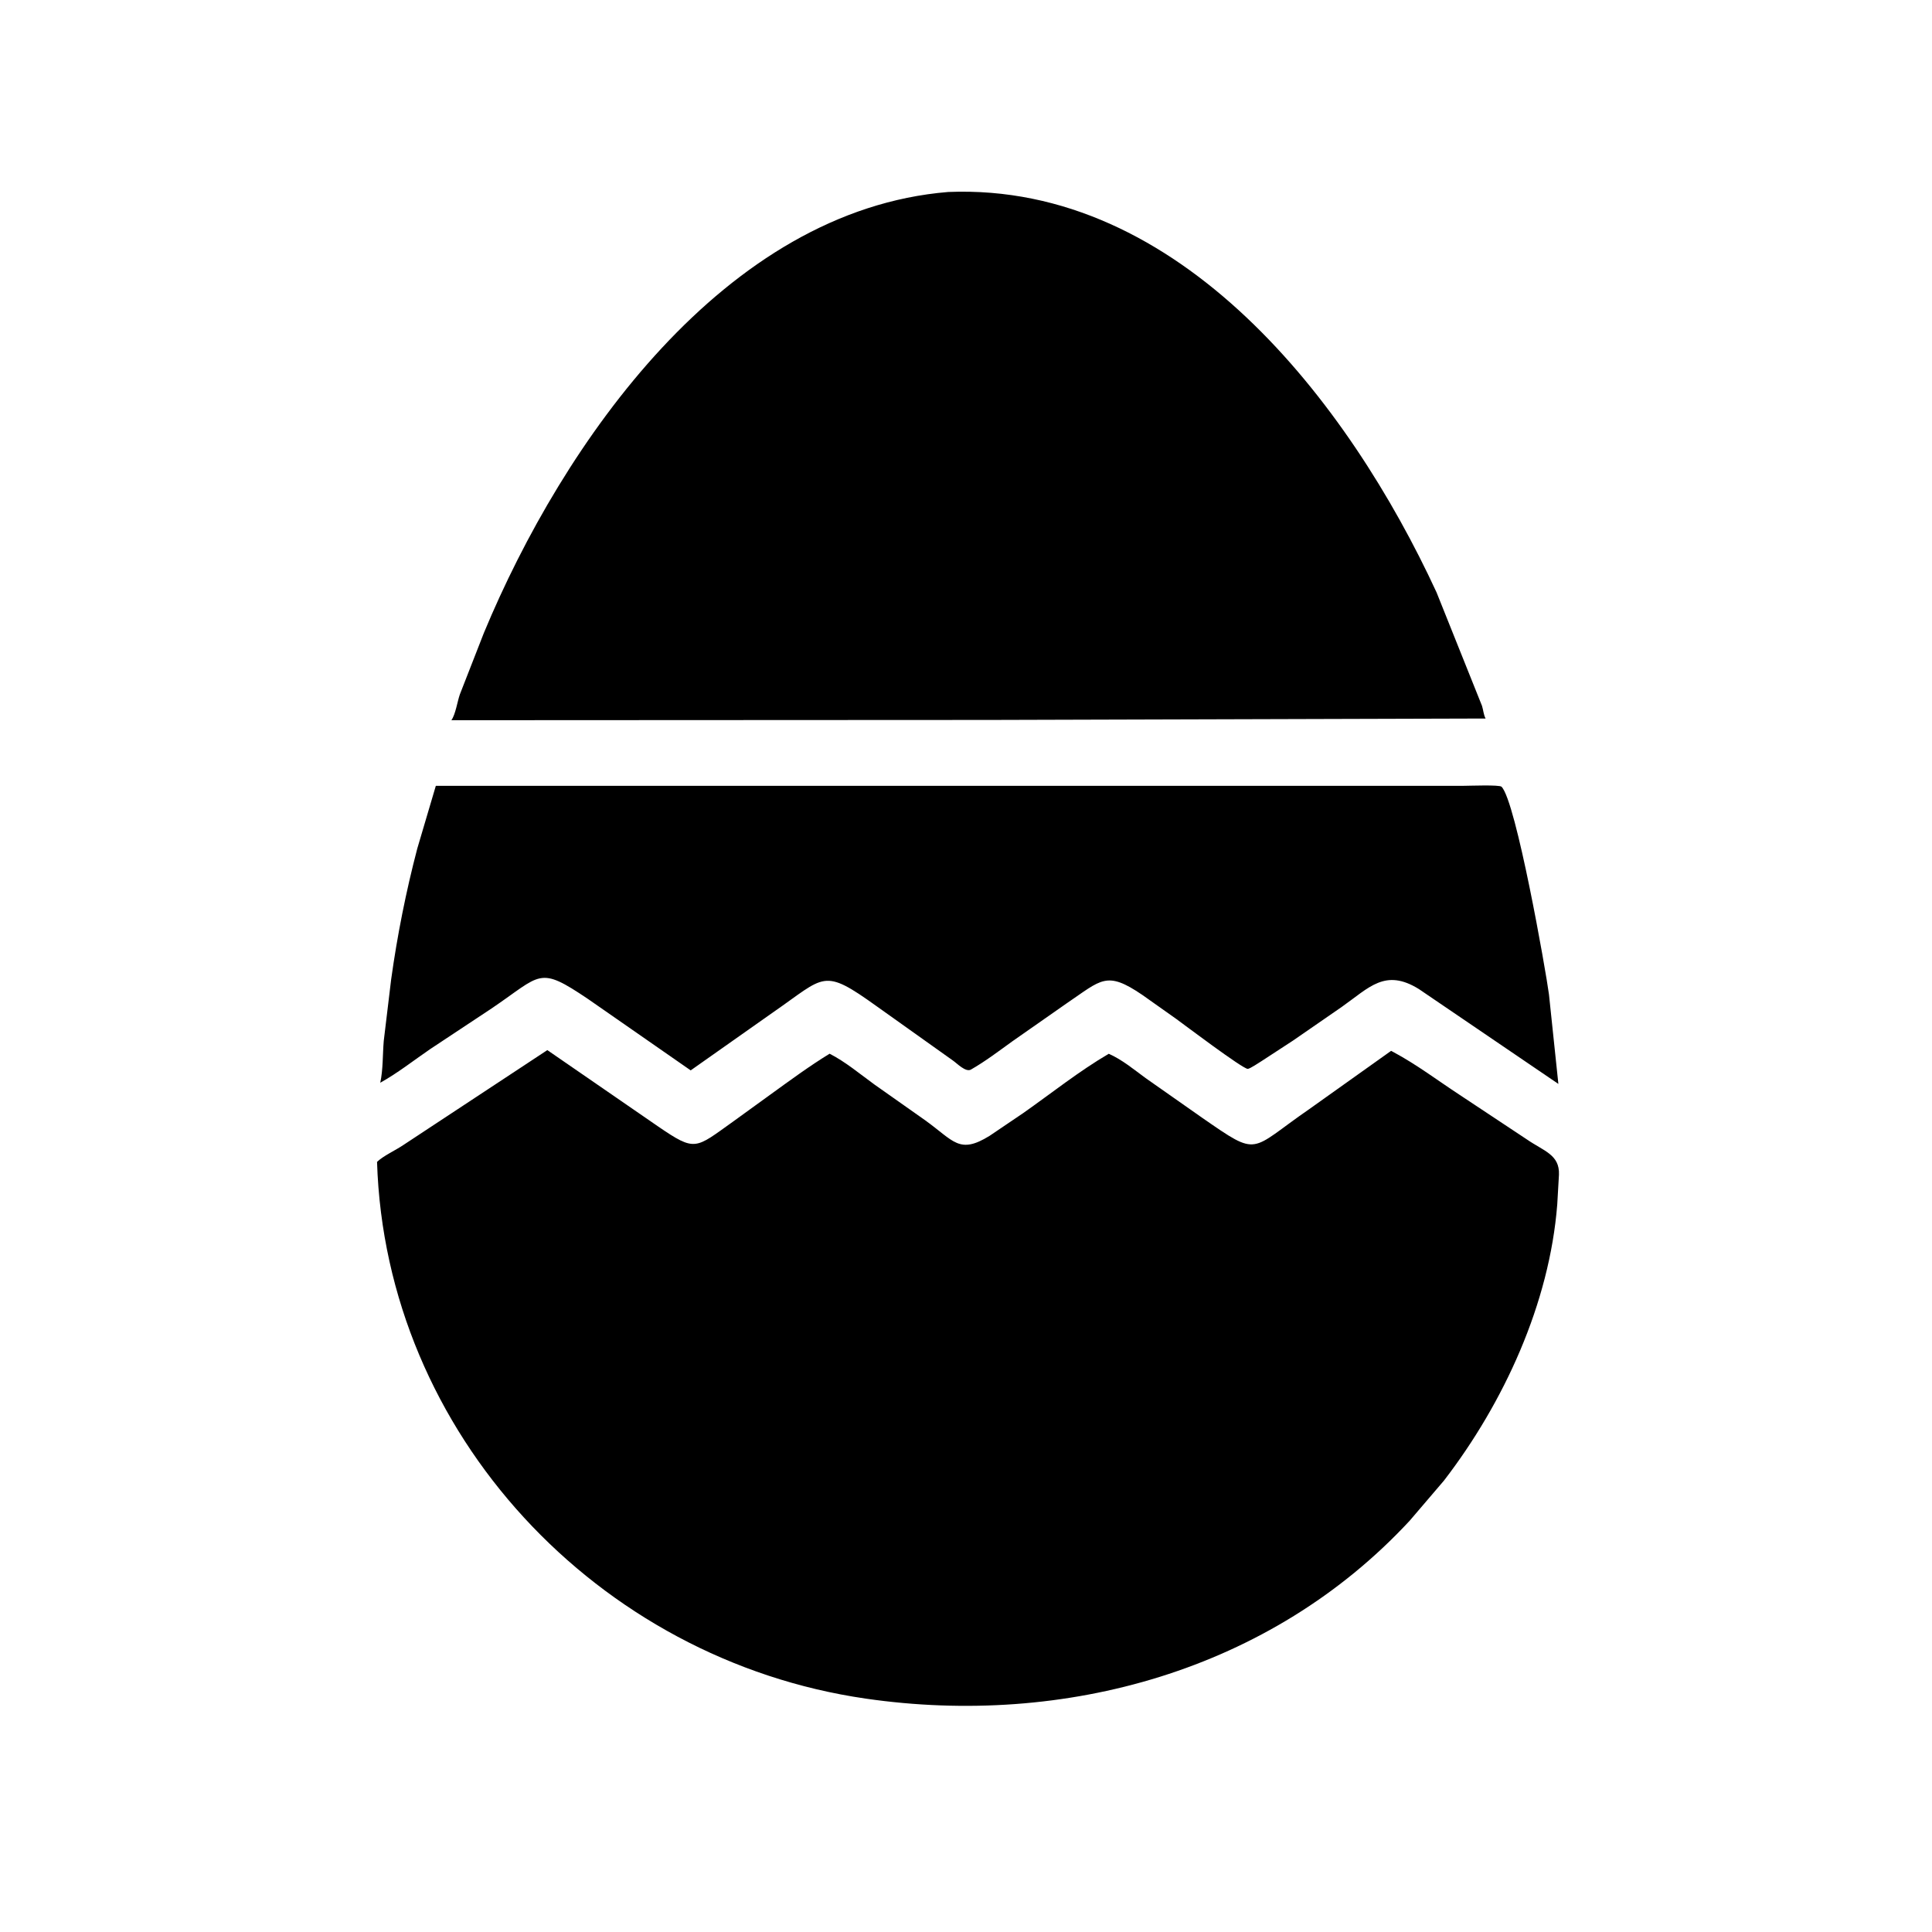
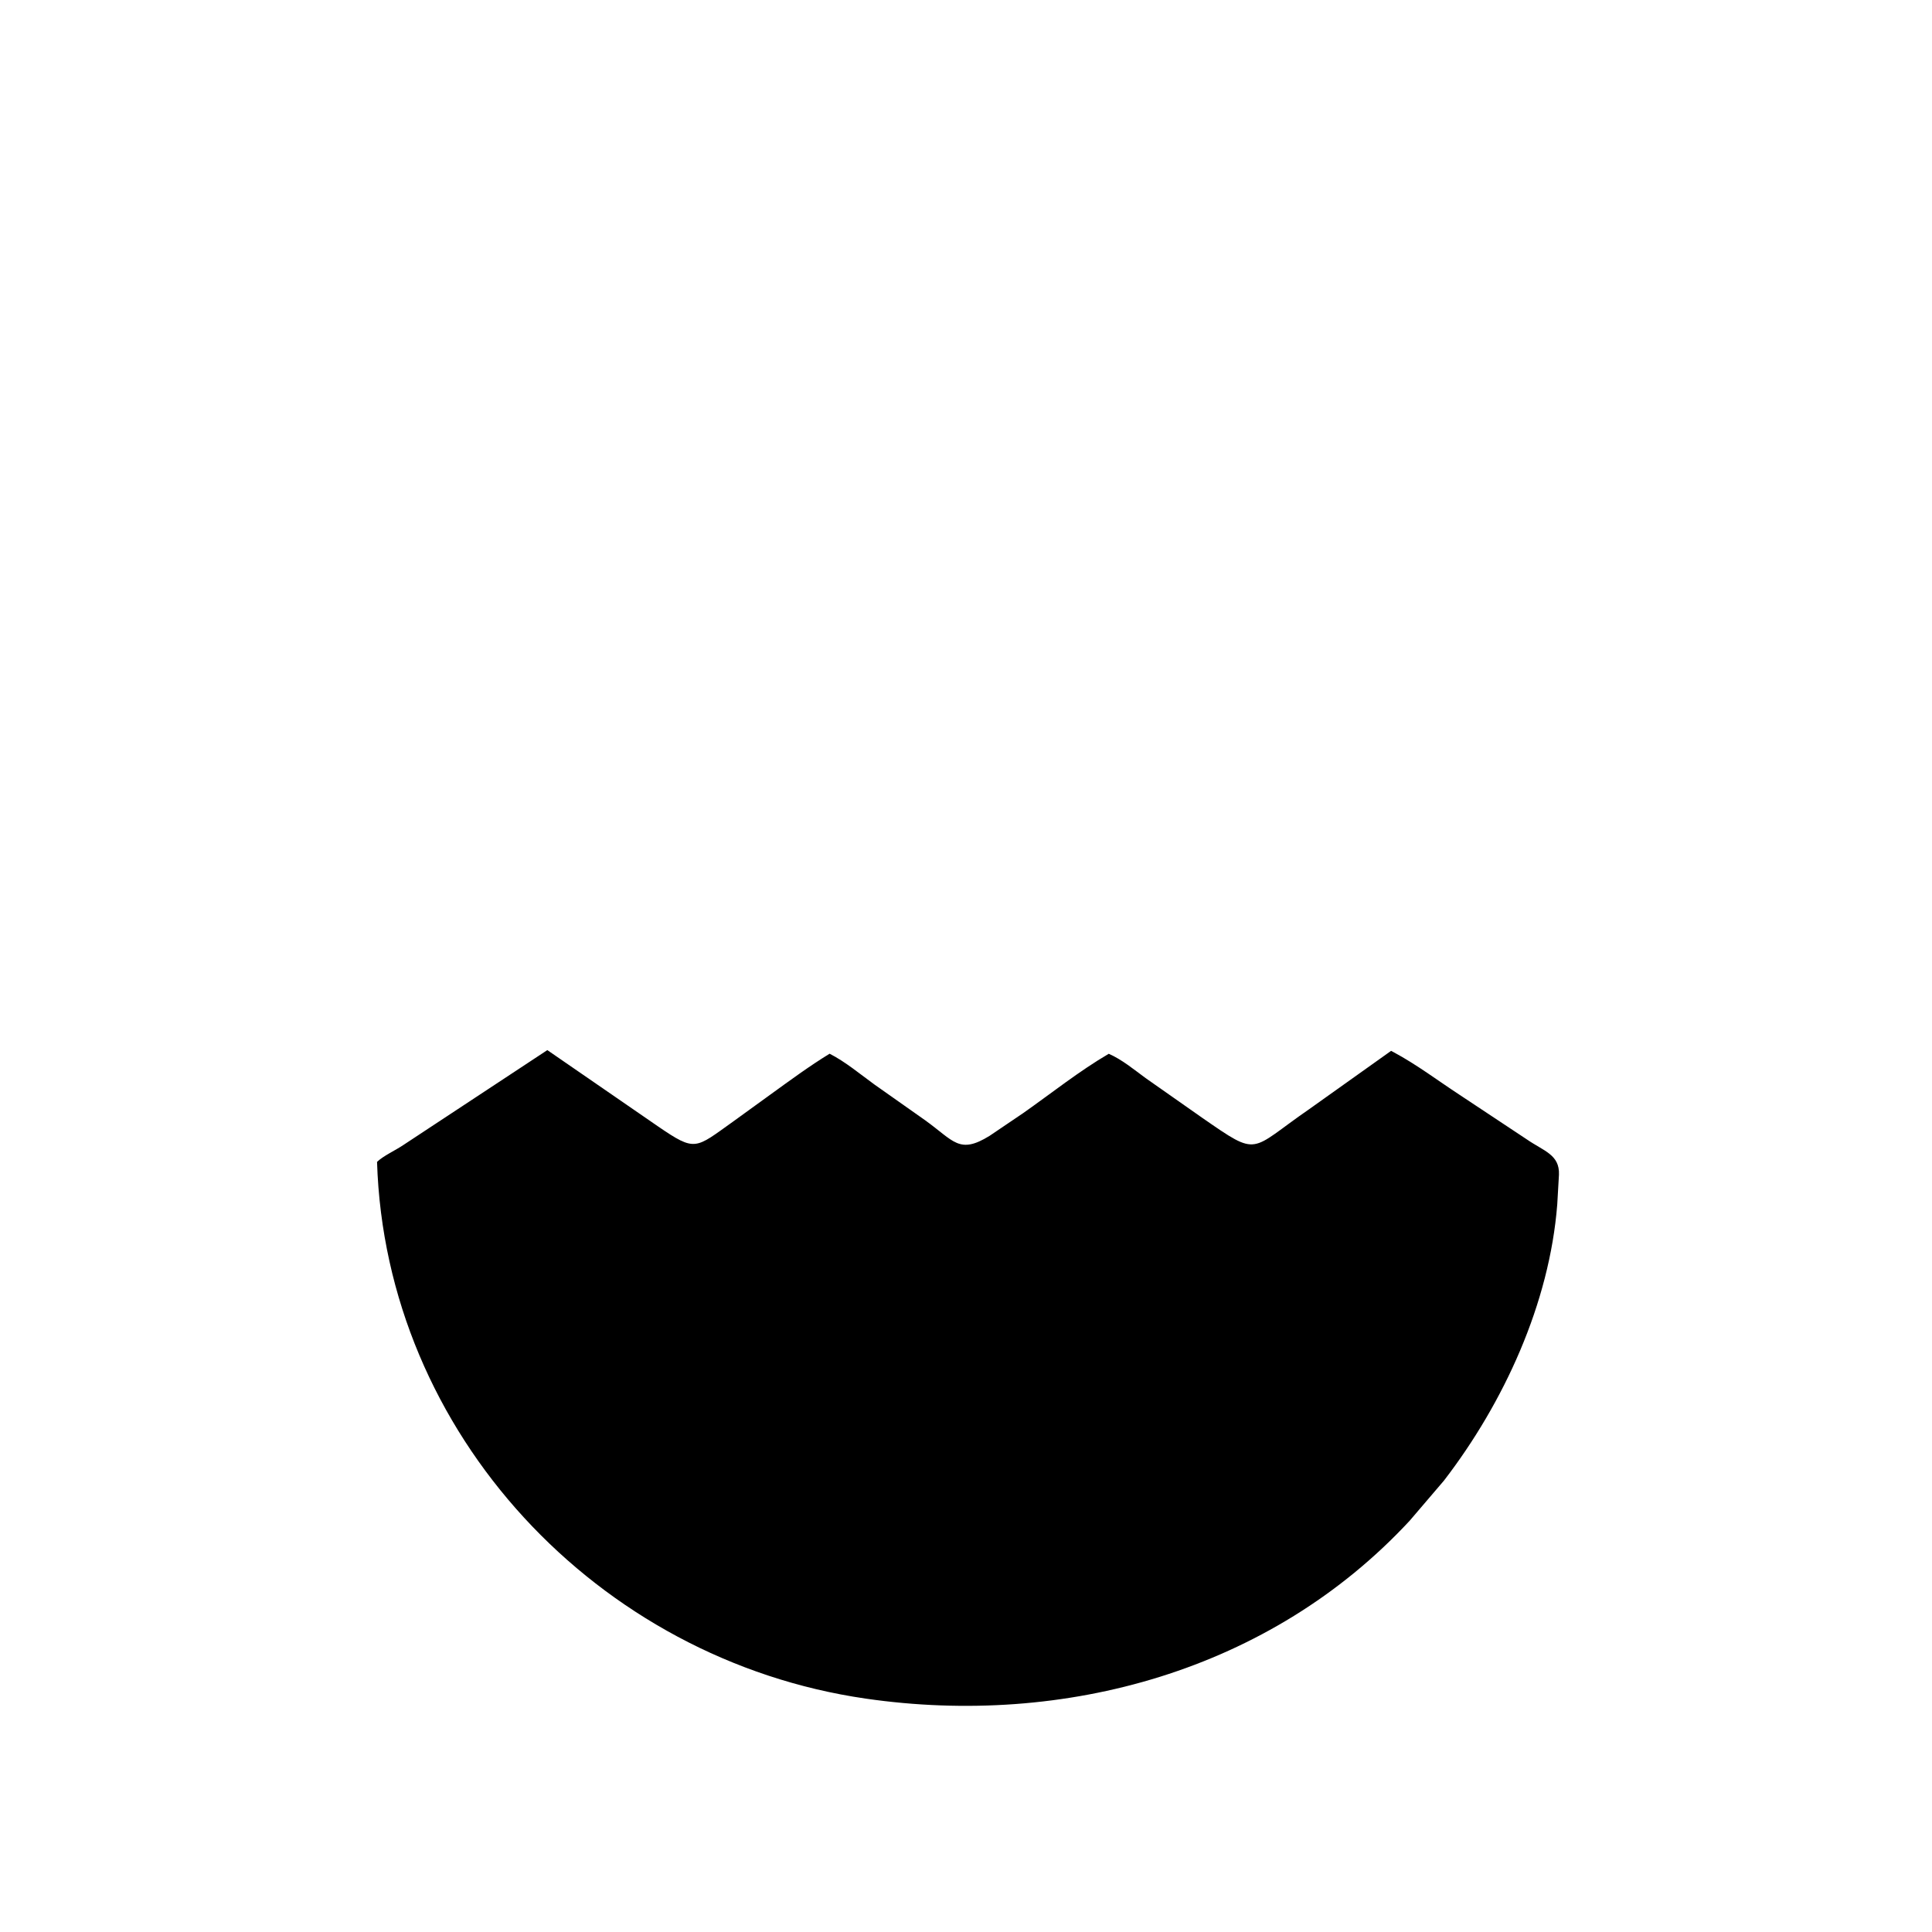
<svg xmlns="http://www.w3.org/2000/svg" version="1.1" style="display: block;" viewBox="0 0 2048 2048" width="640" height="640">
-   <path transform="translate(0,0)" fill="rgb(0,0,0)" d="M 1049.26 763.173 L 478.47 763.456 C 482.927 757.284 484.82 743.562 487.514 735.968 L 512.945 670.9 C 596.841 469.004 768.266 222.896 1005.2 203.5 C 1250.88 193.565 1429.64 426.28 1522.82 627.995 L 1571 748.275 C 1572.36 752.602 1572.64 757.685 1574.8 761.665 L 1049.26 763.173 z" />
-   <path transform="translate(0,0)" fill="rgb(0,0,0)" d="M 1370.62 1103.08 L 1337.51 1124.68 C 1335.17 1126.11 1324.8 1133.14 1322.62 1133.05 C 1316.96 1132.8 1255.37 1086.29 1246.84 1080.09 L 1210.91 1054.65 C 1172.81 1028.73 1167.73 1038.52 1130.94 1063.42 L 1073.22 1103.78 C 1059 1114.01 1044.48 1125.1 1029.25 1133.78 C 1023.67 1136.96 1014.45 1127.14 1010.05 1124.15 L 929.626 1066.9 C 871.629 1025.28 875.303 1034.61 819.455 1073.13 L 732.16 1134.65 L 623.467 1059.08 C 570.404 1023.28 574.592 1032.86 521.007 1069.06 L 455.984 1112.11 C 438.535 1124.05 421.58 1137.47 403.09 1147.75 C 406.131 1133.83 405.579 1117.78 406.792 1103.44 L 414.634 1038.25 C 421.114 991.688 430.392 944.926 442.341 899.459 L 461.992 833.03 L 1551.7 832.996 C 1557.32 832.997 1589.44 831.718 1591.69 833.966 C 1607.04 849.318 1638.63 1028.92 1641.97 1054.13 L 1651.94 1149 L 1504.11 1048.46 C 1468.27 1026.24 1451.49 1046.85 1422.29 1067.39 L 1370.62 1103.08 z" />
  <path transform="translate(0,0)" fill="rgb(0,0,0)" d="M 1530.62 1569.54 L 1494.32 1612.02 C 1346.72 1771.16 1128.49 1831.14 917.639 1800.59 C 633.626 1759.43 408.616 1519.81 399.681 1231.66 C 406.262 1225.23 419.404 1219.33 427.632 1213.72 L 580.198 1113.16 L 697.773 1194.19 C 737.457 1221.3 736.812 1217.58 777 1189 L 817 1160.03 C 837.422 1145.27 857.924 1130.14 879.419 1116.98 C 896.171 1125.49 911.818 1138.69 927.024 1149.7 L 980.503 1187.39 C 1011.3 1209.49 1016.64 1224.01 1049 1204.04 L 1084.72 1179.87 C 1114.54 1158.9 1143.87 1135.46 1175.33 1117.05 C 1189.42 1123.21 1202.01 1133.76 1214.37 1142.8 L 1274.31 1184.86 C 1335.65 1227.28 1323.65 1219.98 1387.87 1175.72 L 1474.63 1113.95 L 1477.69 1115.58 C 1501.79 1128.51 1524.3 1145.56 1547.21 1160.55 L 1618.57 1207.85 C 1636.58 1220.27 1653.37 1223.94 1652.56 1245.2 L 1650.76 1276.6 C 1642.58 1381.7 1594.13 1486.99 1530.62 1569.54 z" />
</svg>